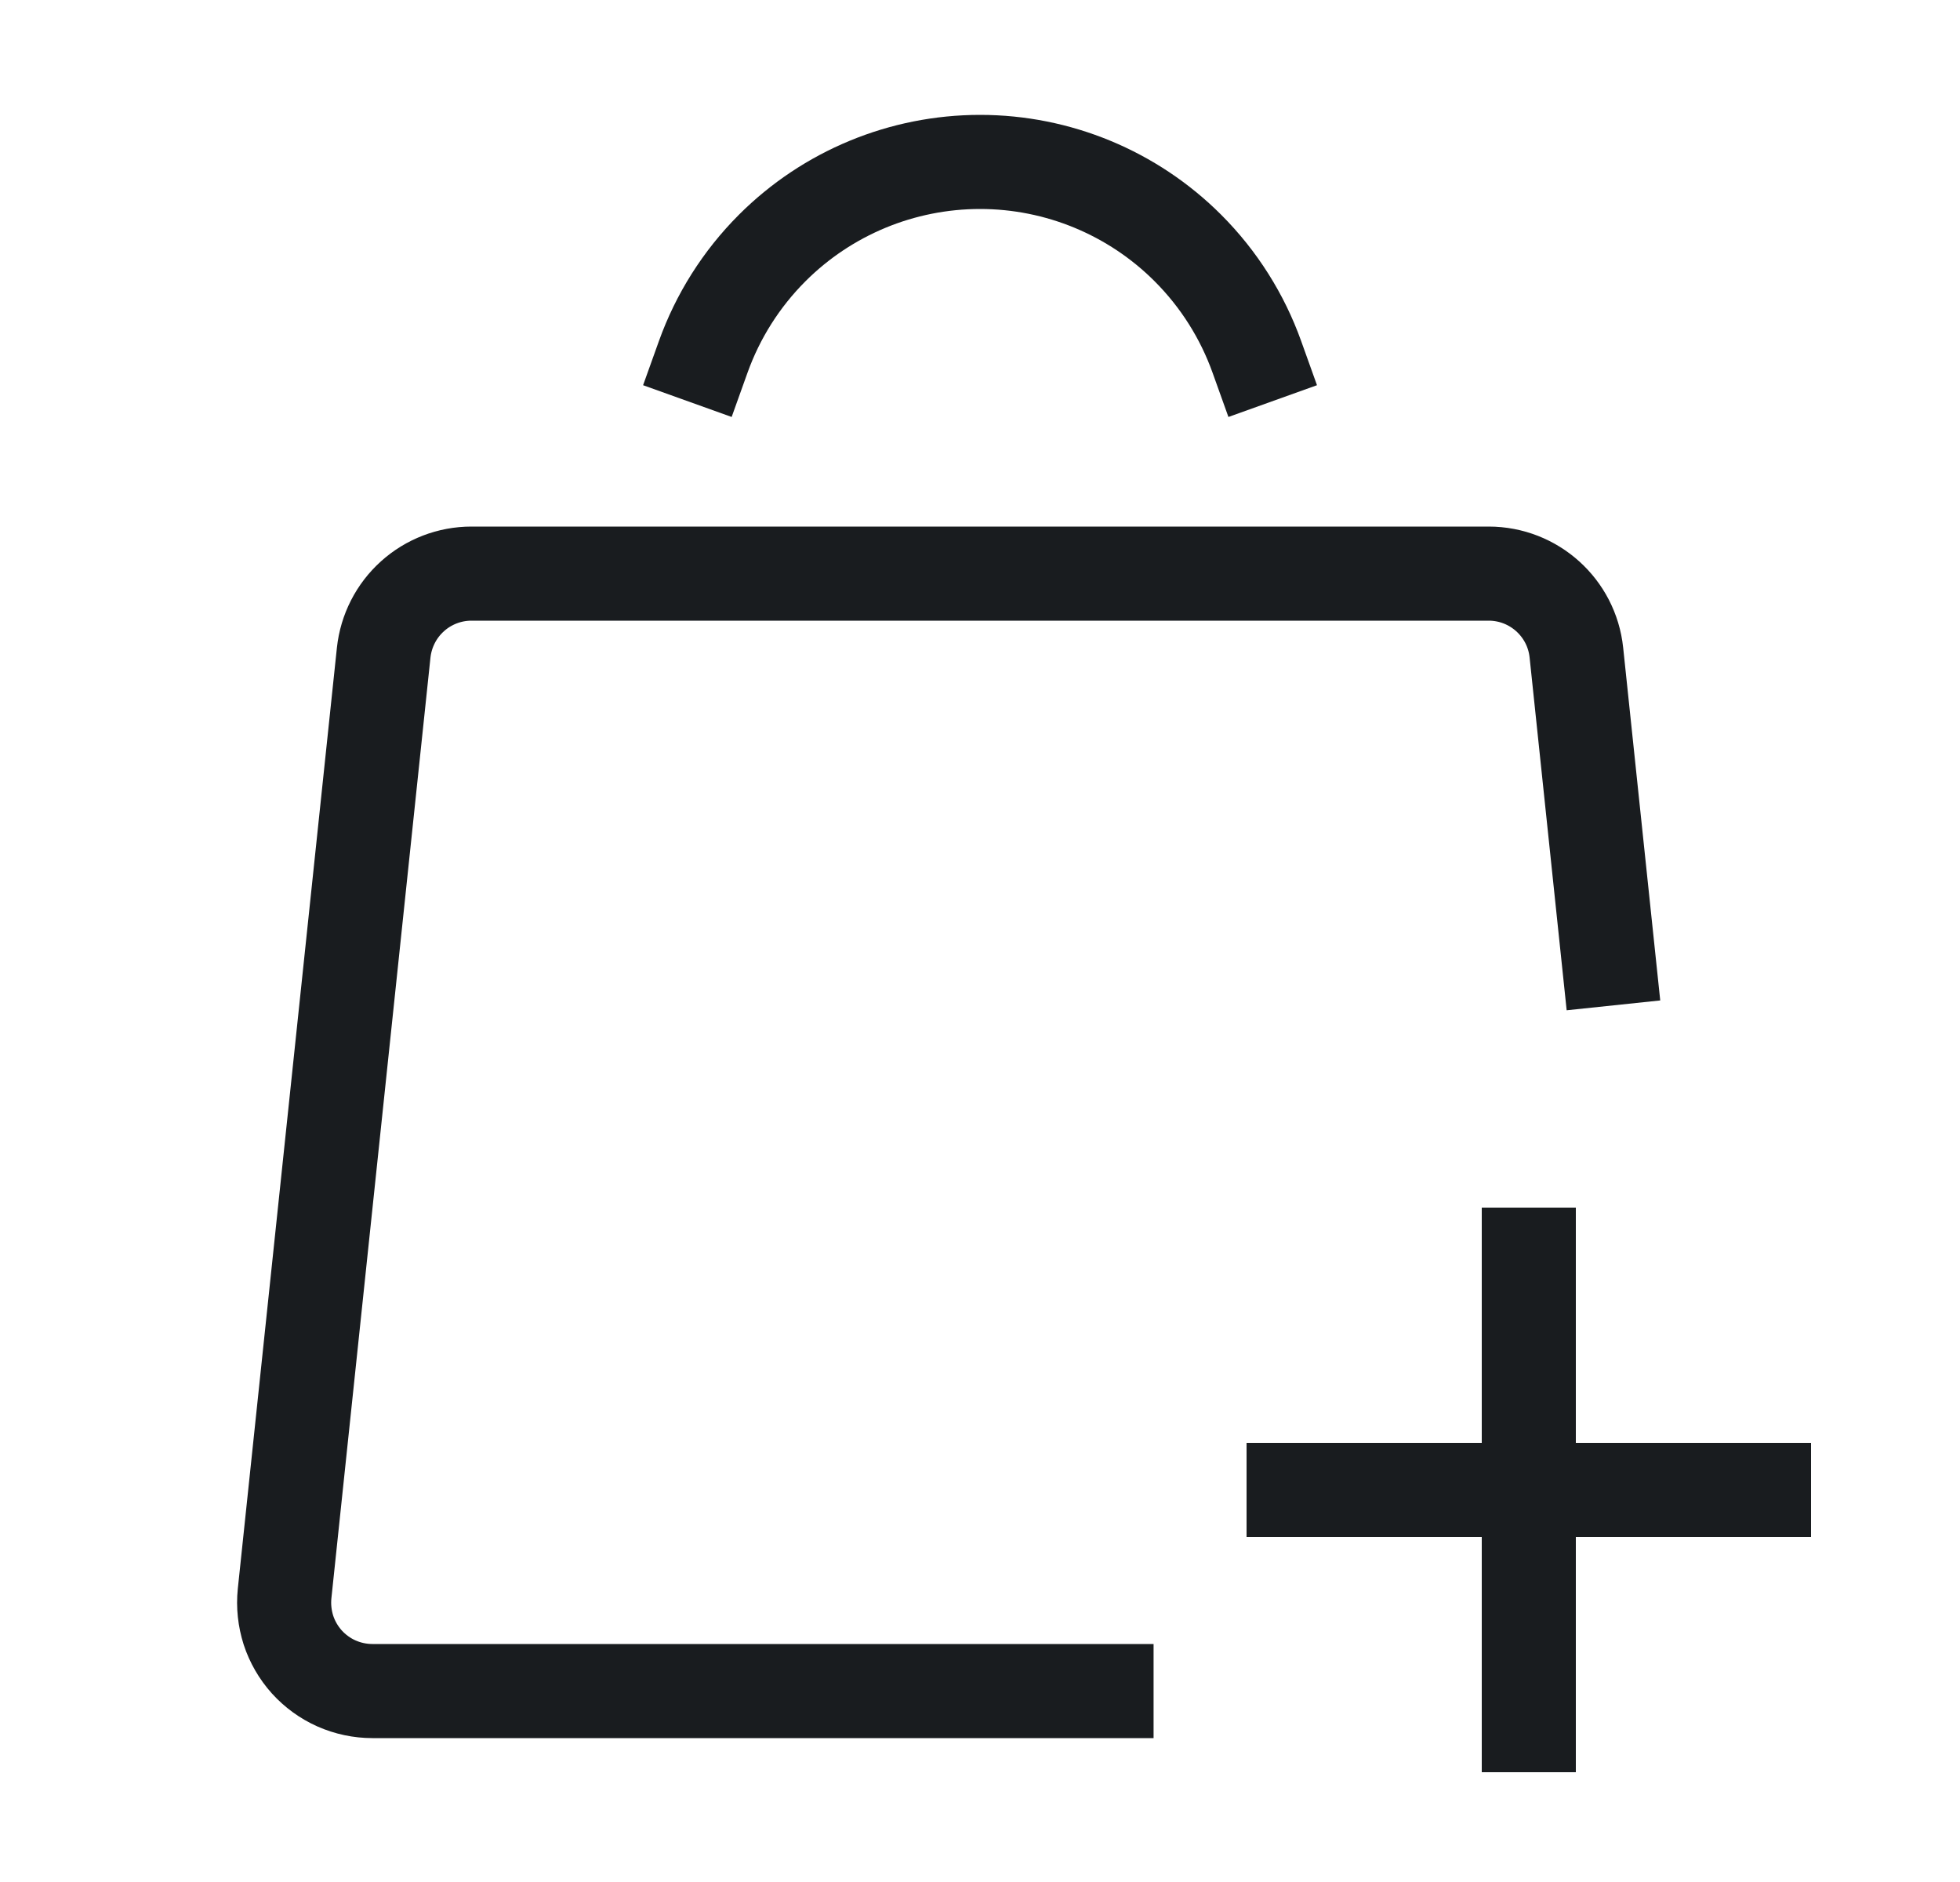
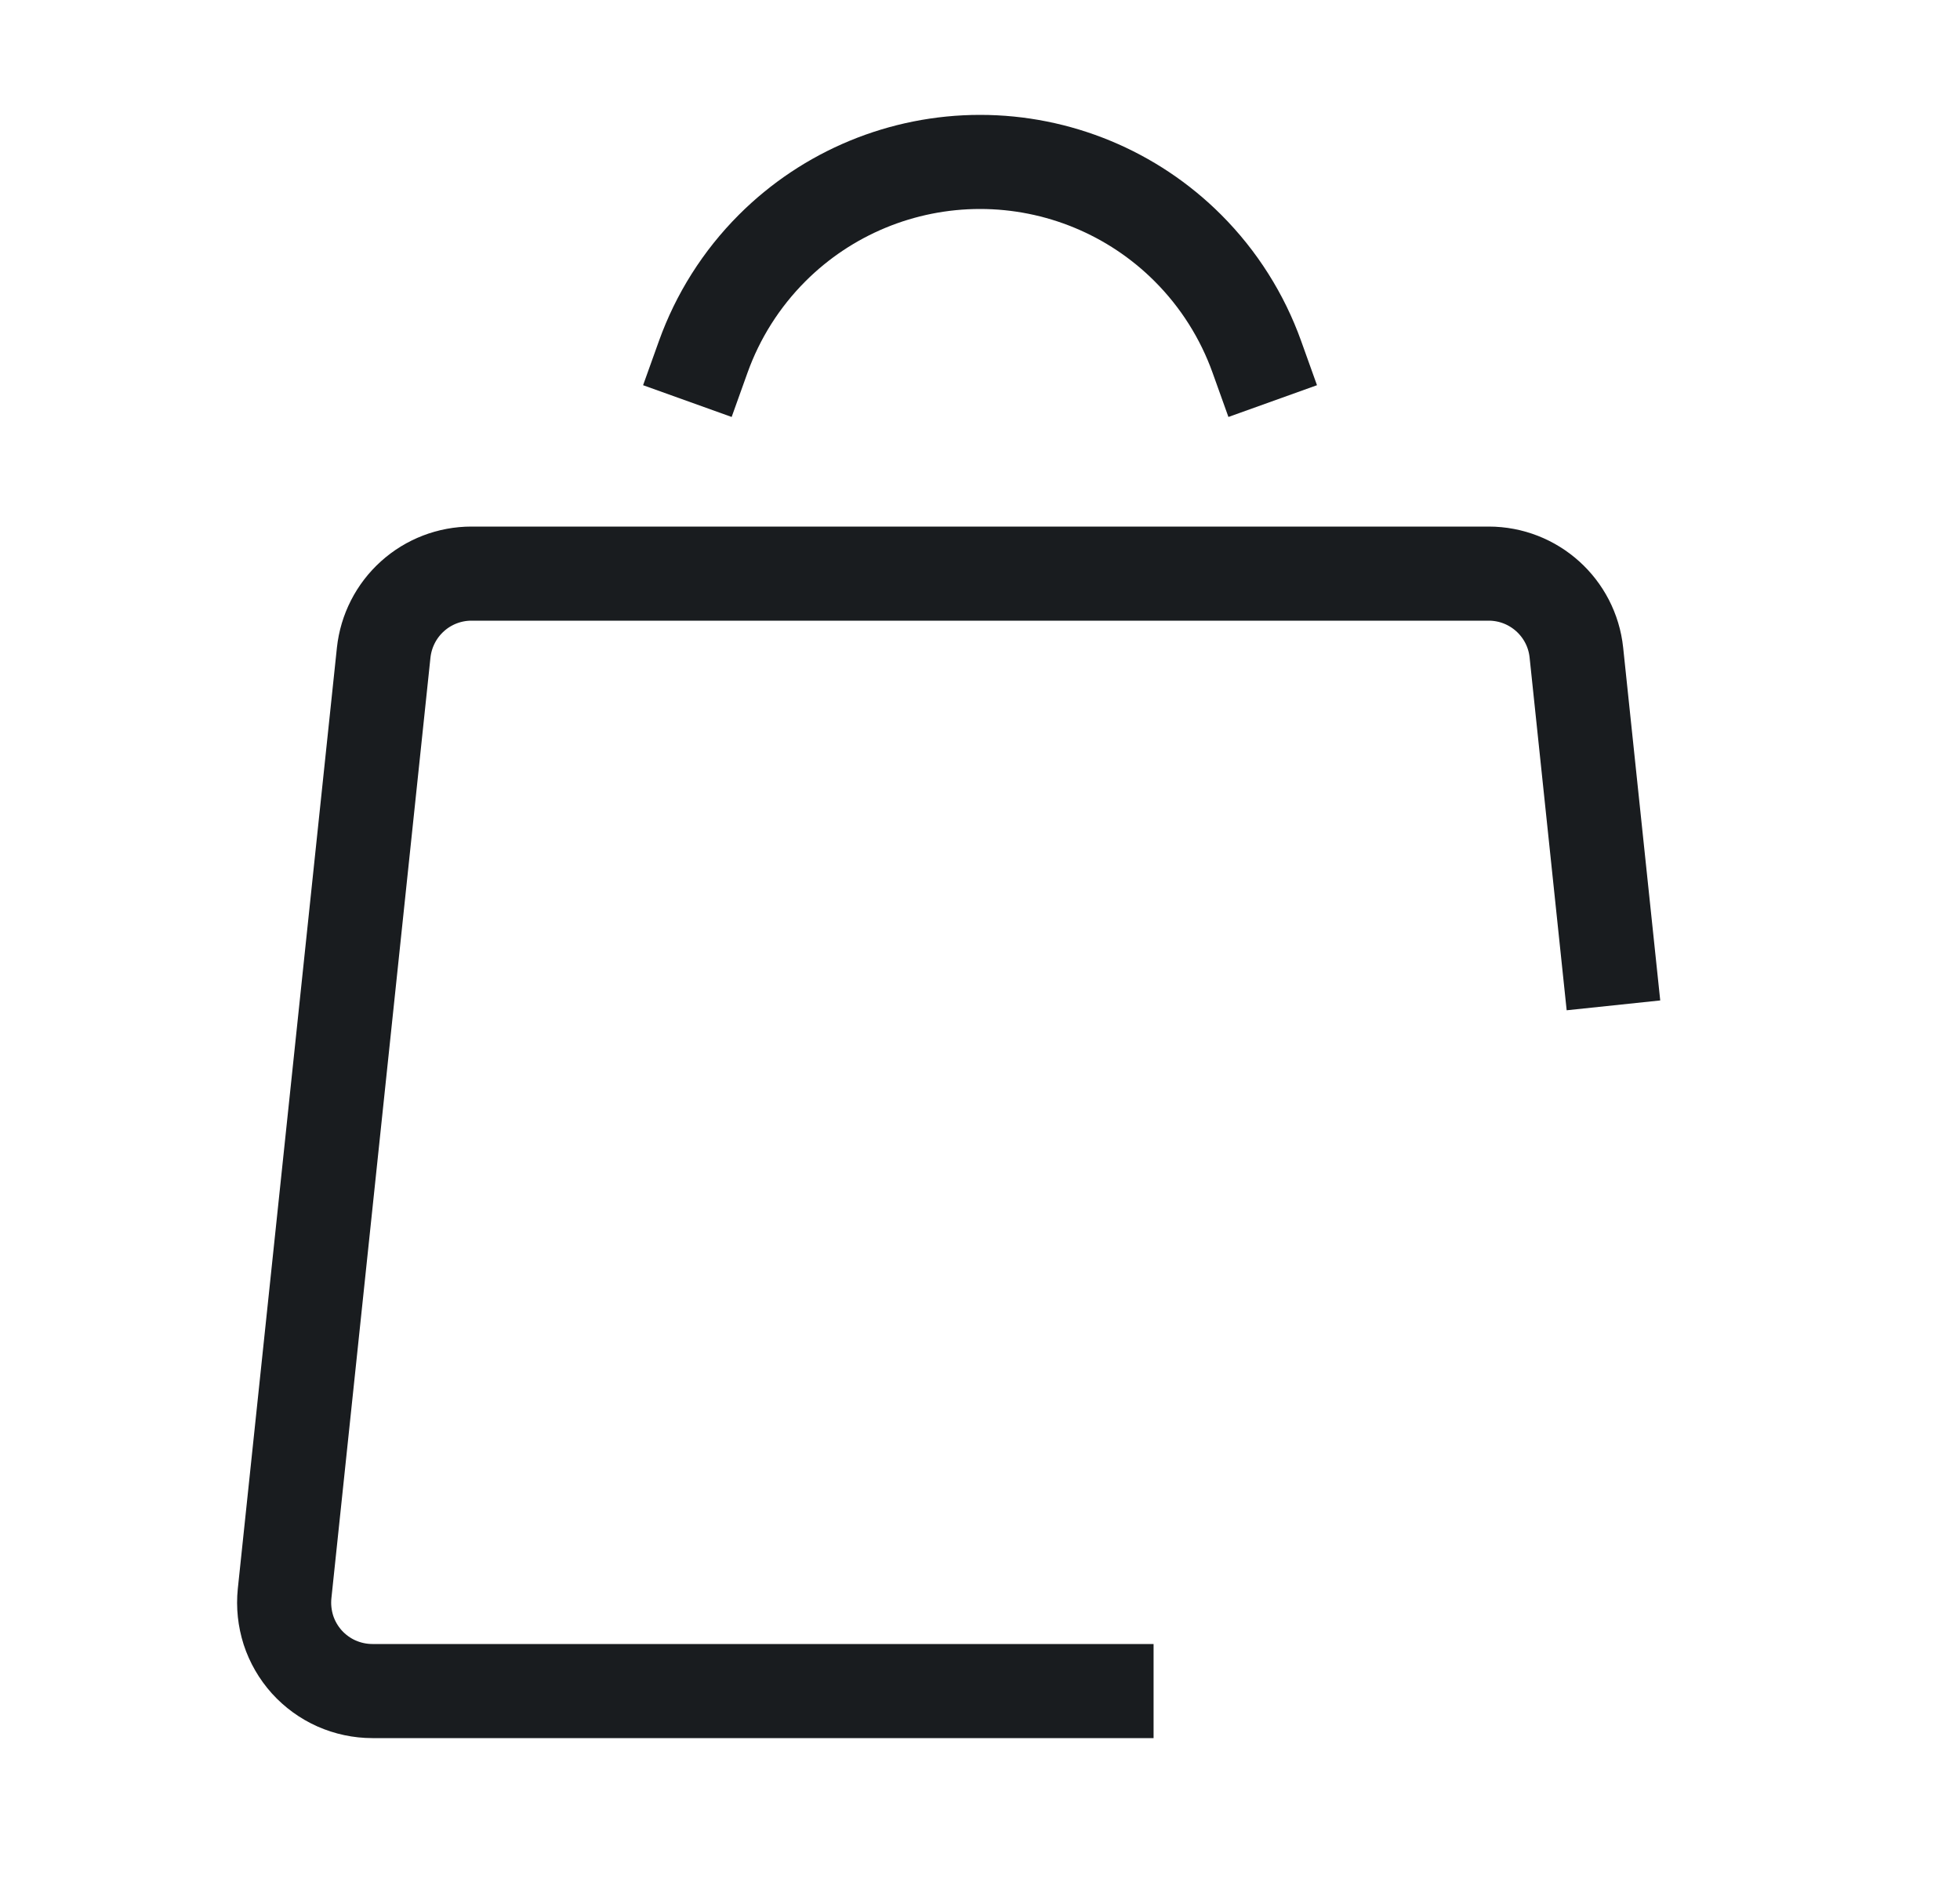
<svg xmlns="http://www.w3.org/2000/svg" width="25" height="24" viewBox="0 0 25 24" fill="none">
-   <path d="M16.5 19H22.5M19.5 16V22" stroke="#191C1F" stroke-width="1.2" stroke-linecap="square" stroke-linejoin="round" />
  <path d="M8.97 4.55C9.155 4.034 9.453 3.559 9.849 3.163C10.552 2.46 11.506 2.065 12.501 2.065C13.495 2.065 14.449 2.46 15.152 3.163C15.548 3.559 15.846 4.034 16.031 4.55M20.517 12.224L20.107 8.322C20.047 7.75 19.564 7.315 18.988 7.315H6.013C5.736 7.315 5.467 7.418 5.261 7.604C5.054 7.79 4.924 8.046 4.894 8.322L3.63 20.322C3.614 20.479 3.631 20.637 3.679 20.788C3.728 20.938 3.808 21.076 3.913 21.193C4.019 21.31 4.148 21.404 4.292 21.468C4.437 21.532 4.593 21.565 4.75 21.565H14.114" stroke="#191C1F" stroke-width="1.2" stroke-linecap="square" stroke-linejoin="round" />
</svg>